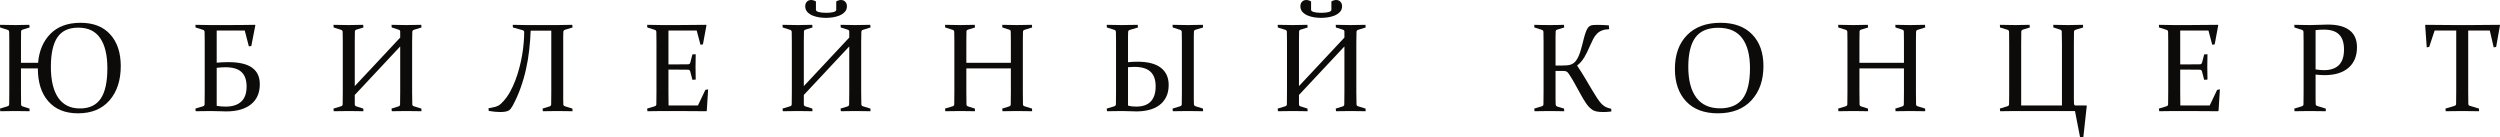
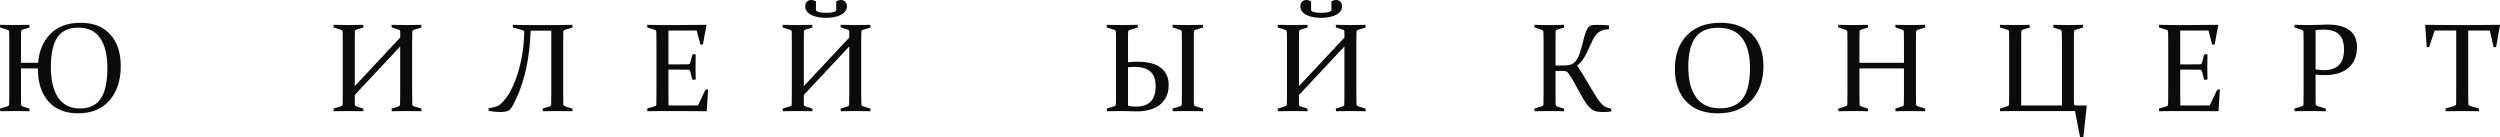
<svg xmlns="http://www.w3.org/2000/svg" width="582" height="32" viewBox="0 0 582 32" fill="none">
  <path d="M4.883 15.928V21.448C4.883 22.576 4.892 23.522 4.911 24.287C4.92 24.545 5.044 24.707 5.281 24.774L6.861 25.276L6.89 25.892C5.77 25.864 4.669 25.849 3.587 25.849C2.458 25.849 1.281 25.864 0.057 25.892L0 25.276L1.751 24.745C1.998 24.669 2.126 24.521 2.135 24.301C2.154 23.527 2.164 22.576 2.164 21.448V9.821C2.164 8.865 2.154 8.072 2.135 7.441C2.126 7.192 2.012 7.03 1.794 6.953L0.028 6.394L0 5.778C1.224 5.816 2.401 5.835 3.53 5.835C4.612 5.835 5.713 5.816 6.833 5.778L6.89 6.394L5.281 6.896C5.044 6.953 4.92 7.102 4.911 7.34C4.892 8.029 4.883 8.836 4.883 9.763V14.624H8.868C9.096 11.842 10.05 9.596 11.729 7.885C13.419 6.165 15.763 5.305 18.761 5.305C21.741 5.305 24.042 6.208 25.665 8.014C27.297 9.811 28.113 12.268 28.113 15.383C28.113 18.691 27.241 21.352 25.494 23.369C23.748 25.376 21.305 26.38 18.163 26.38C15.193 26.38 12.892 25.453 11.26 23.599C9.627 21.744 8.811 19.188 8.811 15.928H4.883ZM11.843 15.57C11.843 18.695 12.413 21.09 13.551 22.753C14.7 24.416 16.384 25.247 18.605 25.247C20.787 25.247 22.396 24.492 23.43 22.982C24.474 21.472 24.996 19.102 24.996 15.871C24.996 12.841 24.441 10.514 23.331 8.889C22.23 7.254 20.526 6.437 18.22 6.437C15.99 6.437 14.368 7.192 13.352 8.703C12.346 10.213 11.843 12.502 11.843 15.57Z" fill="#0D0B09" />
-   <path d="M56.981 7.111H50.448V14.595C51.368 14.509 52.265 14.466 53.138 14.466C55.662 14.466 57.518 14.901 58.704 15.771C59.89 16.631 60.483 17.907 60.483 19.599C60.483 21.634 59.795 23.202 58.419 24.301C57.043 25.391 55.121 25.936 52.654 25.936C52.17 25.936 51.629 25.921 51.031 25.892C50.443 25.864 49.793 25.849 49.081 25.849C47.933 25.849 46.756 25.864 45.551 25.892L45.494 25.276L47.245 24.745C47.492 24.669 47.62 24.521 47.629 24.301C47.639 23.919 47.644 23.493 47.644 23.025C47.653 22.547 47.658 22.021 47.658 21.448V9.821C47.658 9.333 47.653 8.894 47.644 8.502C47.644 8.11 47.639 7.756 47.629 7.441C47.62 7.192 47.506 7.03 47.288 6.953L45.523 6.394L45.494 5.778C46.718 5.816 47.895 5.835 49.024 5.835H52.654C53.831 5.835 54.96 5.83 56.042 5.821C57.124 5.811 58.229 5.797 59.359 5.778L59.444 5.892L58.505 10.71L57.935 10.796L56.981 7.111ZM50.448 24.645C51.15 24.76 51.843 24.817 52.526 24.817C54.111 24.817 55.321 24.43 56.156 23.656C56.991 22.882 57.409 21.716 57.409 20.158C57.409 18.638 57.015 17.51 56.227 16.774C55.439 16.029 54.191 15.656 52.483 15.656C51.904 15.656 51.226 15.699 50.448 15.785V24.645Z" fill="#0D0B09" />
  <path d="M82.59 22.108V24.287C82.59 24.535 82.723 24.698 82.988 24.774L84.568 25.276L84.611 25.892C83.482 25.864 82.353 25.849 81.223 25.849C80.094 25.849 78.917 25.864 77.693 25.892L77.636 25.276L79.387 24.745C79.634 24.669 79.762 24.521 79.771 24.301C79.79 23.527 79.8 22.576 79.8 21.448V9.821C79.8 8.865 79.79 8.072 79.771 7.441C79.762 7.192 79.648 7.03 79.43 6.953L77.665 6.394L77.636 5.778C78.86 5.816 80.037 5.835 81.166 5.835C82.305 5.835 83.43 5.816 84.54 5.778L84.611 6.394L82.988 6.896C82.751 6.953 82.628 7.102 82.618 7.34C82.599 8.029 82.59 8.836 82.59 9.763V20.043L93.166 8.746V7.34C93.166 7.121 93.033 6.973 92.768 6.896L91.188 6.394L91.145 5.778C92.303 5.816 93.451 5.835 94.59 5.835C95.719 5.835 96.877 5.816 98.063 5.778L98.12 6.394L96.326 6.953C96.108 7.03 95.994 7.192 95.985 7.441C95.956 8.072 95.942 8.865 95.942 9.821V21.448C95.942 22.576 95.956 23.527 95.985 24.301C95.994 24.521 96.122 24.669 96.369 24.745L98.091 25.276L98.12 25.892C96.858 25.864 95.662 25.849 94.533 25.849C93.403 25.849 92.298 25.864 91.216 25.892L91.145 25.276L92.768 24.774C93.005 24.707 93.128 24.545 93.138 24.287L93.166 21.448V10.81L82.59 22.108Z" fill="#0D0B09" />
  <path d="M131.116 10.222V21.448C131.116 22.021 131.116 22.547 131.116 23.025C131.125 23.493 131.135 23.919 131.144 24.301C131.154 24.521 131.287 24.669 131.543 24.745L133.251 25.276L133.294 25.892C132.032 25.864 130.836 25.849 129.707 25.849C128.577 25.849 127.467 25.864 126.376 25.892L126.319 25.276L127.942 24.774C128.179 24.698 128.302 24.535 128.312 24.287C128.321 23.904 128.326 23.479 128.326 23.011C128.335 22.542 128.34 22.021 128.34 21.448V7.14H123.543C123.486 8.631 123.372 10.127 123.201 11.627C123.04 13.118 122.793 14.6 122.461 16.072C122.138 17.544 121.721 18.996 121.208 20.43C120.706 21.864 120.079 23.269 119.33 24.645C119.187 24.884 119.05 25.094 118.917 25.276C118.793 25.458 118.627 25.61 118.418 25.735C118.21 25.849 117.949 25.936 117.636 25.993C117.322 26.05 116.919 26.079 116.426 26.079C115.666 26.079 114.784 25.993 113.778 25.821L113.721 25.204L114.547 25.047C114.888 24.989 115.173 24.922 115.401 24.846C115.638 24.769 115.851 24.679 116.041 24.573C116.241 24.459 116.43 24.32 116.611 24.158C116.791 23.995 116.995 23.785 117.223 23.527C117.802 22.887 118.319 22.151 118.774 21.319C119.239 20.478 119.647 19.584 119.999 18.638C120.359 17.692 120.668 16.717 120.924 15.713C121.19 14.71 121.403 13.725 121.564 12.76C121.726 11.785 121.844 10.844 121.92 9.935C121.996 9.027 122.034 8.201 122.034 7.455C122.034 7.235 121.882 7.082 121.579 6.996L119.401 6.394L119.372 5.778C120.653 5.816 121.669 5.835 122.418 5.835H129.707C130.836 5.835 132.008 5.816 133.223 5.778L133.294 6.394L131.543 6.925C131.306 7.001 131.173 7.154 131.144 7.384C131.135 7.766 131.125 8.191 131.116 8.659C131.116 9.128 131.116 9.649 131.116 10.222Z" fill="#0D0B09" />
  <path d="M154.19 5.835H157.649C159.775 5.835 162.019 5.816 164.382 5.778L164.468 5.892L163.642 10.323L163.073 10.423L162.19 7.111H155.614V14.996H156.909C157.896 14.996 158.997 14.987 160.212 14.968C160.458 14.958 160.62 14.834 160.696 14.595L161.194 12.659L161.962 12.631C161.934 13.969 161.92 14.958 161.92 15.599C161.92 16.22 161.934 17.195 161.962 18.523L161.194 18.581L160.681 16.616C160.605 16.368 160.458 16.239 160.24 16.229C159.006 16.21 157.891 16.201 156.895 16.201H155.614V21.419C155.614 22.48 155.623 23.527 155.642 24.559H162.475L164.212 20.918L164.852 20.803L164.539 25.792L164.439 25.892C161.981 25.864 159.713 25.849 157.635 25.849H154.247C153.099 25.849 151.922 25.864 150.717 25.892L150.66 25.276L152.411 24.745C152.648 24.679 152.776 24.53 152.795 24.301C152.805 23.919 152.81 23.493 152.81 23.025C152.819 22.547 152.824 22.021 152.824 21.448V9.821C152.824 9.333 152.819 8.894 152.81 8.502C152.81 8.11 152.805 7.756 152.795 7.441C152.786 7.192 152.672 7.03 152.454 6.953L150.689 6.394L150.66 5.778C151.884 5.816 153.061 5.835 154.19 5.835Z" fill="#0D0B09" />
  <path d="M187.129 22.108V24.287C187.129 24.535 187.262 24.698 187.528 24.774L189.108 25.276L189.151 25.892C188.021 25.864 186.892 25.849 185.763 25.849C184.634 25.849 183.457 25.864 182.233 25.892L182.176 25.276L183.927 24.745C184.173 24.669 184.301 24.521 184.311 24.301C184.33 23.527 184.339 22.576 184.339 21.448V9.821C184.339 8.865 184.33 8.072 184.311 7.441C184.301 7.192 184.188 7.03 183.969 6.953L182.204 6.394L182.176 5.778C183.4 5.816 184.577 5.835 185.706 5.835C186.845 5.835 187.969 5.816 189.08 5.778L189.151 6.394L187.528 6.896C187.291 6.953 187.167 7.102 187.158 7.34C187.139 8.029 187.129 8.836 187.129 9.763V20.043L197.706 8.746V7.34C197.706 7.121 197.573 6.973 197.307 6.896L195.727 6.394L195.684 5.778C196.842 5.816 197.99 5.835 199.129 5.835C200.259 5.835 201.416 5.816 202.603 5.778L202.659 6.394L200.866 6.953C200.648 7.03 200.534 7.192 200.524 7.441C200.496 8.072 200.482 8.865 200.482 9.821V21.448C200.482 22.576 200.496 23.527 200.524 24.301C200.534 24.521 200.662 24.669 200.909 24.745L202.631 25.276L202.659 25.892C201.397 25.864 200.202 25.849 199.072 25.849C197.943 25.849 196.837 25.864 195.756 25.892L195.684 25.276L197.307 24.774C197.544 24.707 197.668 24.545 197.677 24.287L197.706 21.448V10.81L187.129 22.108ZM189.948 0.344V2.308C189.948 2.413 190.01 2.509 190.133 2.595C190.256 2.681 190.422 2.753 190.631 2.81C190.849 2.867 191.101 2.91 191.386 2.939C191.68 2.968 191.998 2.982 192.339 2.982C192.681 2.982 192.994 2.968 193.279 2.939C193.563 2.91 193.81 2.867 194.019 2.81C194.228 2.753 194.389 2.681 194.503 2.595C194.617 2.509 194.674 2.413 194.674 2.308V0.344C194.854 0.229 195.039 0.143 195.229 0.086C195.428 0.029 195.613 0 195.784 0C196.202 0 196.534 0.139 196.781 0.416C197.037 0.693 197.165 1.032 197.165 1.434C197.165 1.978 196.999 2.428 196.667 2.781C196.334 3.125 195.922 3.403 195.428 3.613C194.935 3.814 194.403 3.957 193.834 4.043C193.265 4.119 192.747 4.158 192.282 4.158C191.817 4.158 191.3 4.119 190.731 4.043C190.171 3.957 189.644 3.814 189.151 3.613C188.667 3.403 188.263 3.125 187.941 2.781C187.618 2.428 187.457 1.978 187.457 1.434C187.457 1.032 187.58 0.693 187.827 0.416C188.083 0.139 188.42 0 188.838 0C189.008 0 189.189 0.029 189.378 0.086C189.578 0.143 189.768 0.229 189.948 0.344Z" fill="#0D0B09" />
-   <path d="M224.965 15.928V21.448C224.965 22.576 224.975 23.522 224.994 24.287C225.003 24.545 225.127 24.707 225.364 24.774L226.944 25.276L226.987 25.892C225.857 25.864 224.728 25.849 223.599 25.849C222.469 25.849 221.293 25.864 220.068 25.892L220.012 25.276L221.762 24.745C222.009 24.669 222.137 24.521 222.147 24.301C222.166 23.527 222.175 22.576 222.175 21.448V9.821C222.175 8.865 222.166 8.072 222.147 7.441C222.137 7.192 222.023 7.03 221.805 6.953L220.04 6.394L220.012 5.778C221.236 5.816 222.412 5.835 223.542 5.835C224.681 5.835 225.805 5.816 226.915 5.778L226.987 6.394L225.364 6.896C225.127 6.953 225.003 7.102 224.994 7.34C224.975 8.029 224.965 8.836 224.965 9.763V14.624H235.328V9.763C235.328 8.836 235.319 8.029 235.3 7.34C235.29 7.102 235.167 6.953 234.93 6.896L233.349 6.394L233.321 5.778C234.479 5.816 235.622 5.835 236.752 5.835C237.881 5.835 239.039 5.816 240.225 5.778L240.282 6.394L238.488 6.953C238.27 7.03 238.156 7.192 238.147 7.441C238.128 8.072 238.118 8.865 238.118 9.821V21.448C238.118 22.576 238.128 23.527 238.147 24.301C238.156 24.521 238.284 24.669 238.531 24.745L240.253 25.276L240.282 25.892C239.029 25.864 237.833 25.849 236.695 25.849C235.565 25.849 234.46 25.864 233.378 25.892L233.321 25.276L234.93 24.774C235.167 24.707 235.29 24.545 235.3 24.287C235.319 23.522 235.328 22.576 235.328 21.448V15.928H224.965Z" fill="#0D0B09" />
  <path d="M277.918 21.448C277.918 22.021 277.918 22.542 277.918 23.011C277.928 23.479 277.937 23.904 277.947 24.287C277.956 24.526 278.122 24.688 278.445 24.774L280.054 25.276L280.082 25.892C278.858 25.864 277.681 25.849 276.552 25.849C275.413 25.849 274.241 25.864 273.036 25.892L272.965 25.276L274.716 24.745C274.962 24.679 275.095 24.53 275.114 24.301C275.124 23.919 275.128 23.493 275.128 23.025C275.138 22.547 275.143 22.021 275.143 21.448V9.821C275.143 9.333 275.138 8.894 275.128 8.502C275.128 8.11 275.124 7.756 275.114 7.441C275.105 7.192 274.986 7.03 274.758 6.953L273.007 6.394L272.965 5.778C274.198 5.816 275.375 5.835 276.495 5.835C277.634 5.835 278.81 5.816 280.025 5.778L280.082 6.394L278.317 6.925C278.089 6.982 277.966 7.13 277.947 7.369C277.937 7.704 277.928 8.072 277.918 8.473C277.918 8.865 277.918 9.295 277.918 9.763V21.448ZM262.602 9.763V14.48C263.351 14.404 264.087 14.366 264.808 14.366C267.238 14.366 269.055 14.839 270.26 15.785C271.465 16.722 272.068 18.055 272.068 19.785C272.068 20.894 271.864 21.84 271.456 22.624C271.057 23.407 270.516 24.043 269.833 24.53C269.15 25.018 268.353 25.376 267.442 25.606C266.531 25.826 265.572 25.936 264.566 25.936C264.111 25.936 263.608 25.921 263.057 25.892C262.516 25.864 261.909 25.849 261.235 25.849C260.087 25.849 258.91 25.864 257.705 25.892L257.648 25.276L259.399 24.745C259.636 24.679 259.764 24.53 259.783 24.301C259.793 23.919 259.798 23.493 259.798 23.025C259.807 22.547 259.812 22.021 259.812 21.448V9.821C259.812 9.333 259.807 8.894 259.798 8.502C259.798 8.11 259.793 7.756 259.783 7.441C259.774 7.192 259.66 7.03 259.442 6.953L257.677 6.394L257.648 5.778C258.872 5.816 260.049 5.835 261.178 5.835C262.317 5.835 263.541 5.816 264.851 5.778L264.922 6.394L263 6.968C262.763 7.054 262.64 7.202 262.63 7.412C262.621 7.747 262.611 8.115 262.602 8.516C262.602 8.908 262.602 9.324 262.602 9.763ZM262.602 15.642V24.573C263.076 24.736 263.707 24.817 264.495 24.817C266.004 24.817 267.138 24.421 267.897 23.627C268.656 22.824 269.036 21.654 269.036 20.115C269.036 18.566 268.633 17.424 267.826 16.688C267.029 15.943 265.781 15.57 264.082 15.57C263.873 15.57 263.641 15.579 263.385 15.599C263.138 15.608 262.877 15.623 262.602 15.642Z" fill="#0D0B09" />
  <path d="M302.402 22.108V24.287C302.402 24.535 302.535 24.698 302.801 24.774L304.381 25.276L304.423 25.892C303.294 25.864 302.165 25.849 301.035 25.849C299.906 25.849 298.729 25.864 297.505 25.892L297.448 25.276L299.199 24.745C299.446 24.669 299.574 24.521 299.584 24.301C299.603 23.527 299.612 22.576 299.612 21.448V9.821C299.612 8.865 299.603 8.072 299.584 7.441C299.574 7.192 299.46 7.03 299.242 6.953L297.477 6.394L297.448 5.778C298.673 5.816 299.849 5.835 300.979 5.835C302.117 5.835 303.242 5.816 304.352 5.778L304.423 6.394L302.801 6.896C302.563 6.953 302.44 7.102 302.43 7.34C302.411 8.029 302.402 8.836 302.402 9.763V20.043L312.978 8.746V7.34C312.978 7.121 312.846 6.973 312.58 6.896L311 6.394L310.957 5.778C312.115 5.816 313.263 5.835 314.402 5.835C315.531 5.835 316.689 5.816 317.875 5.778L317.932 6.394L316.138 6.953C315.92 7.03 315.806 7.192 315.797 7.441C315.768 8.072 315.754 8.865 315.754 9.821V21.448C315.754 22.576 315.768 23.527 315.797 24.301C315.806 24.521 315.934 24.669 316.181 24.745L317.904 25.276L317.932 25.892C316.67 25.864 315.474 25.849 314.345 25.849C313.216 25.849 312.11 25.864 311.028 25.892L310.957 25.276L312.58 24.774C312.817 24.707 312.94 24.545 312.95 24.287L312.978 21.448V10.81L302.402 22.108ZM305.22 0.344V2.308C305.22 2.413 305.282 2.509 305.406 2.595C305.529 2.681 305.695 2.753 305.904 2.81C306.122 2.867 306.373 2.91 306.658 2.939C306.952 2.968 307.27 2.982 307.612 2.982C307.954 2.982 308.267 2.968 308.551 2.939C308.836 2.91 309.083 2.867 309.292 2.81C309.5 2.753 309.662 2.681 309.776 2.595C309.889 2.509 309.946 2.413 309.946 2.308V0.344C310.127 0.229 310.312 0.143 310.502 0.086C310.701 0.029 310.886 0 311.057 0C311.474 0 311.806 0.139 312.053 0.416C312.309 0.693 312.437 1.032 312.437 1.434C312.437 1.978 312.271 2.428 311.939 2.781C311.607 3.125 311.194 3.403 310.701 3.613C310.207 3.814 309.676 3.957 309.107 4.043C308.537 4.119 308.02 4.158 307.555 4.158C307.09 4.158 306.573 4.119 306.003 4.043C305.443 3.957 304.917 3.814 304.423 3.613C303.939 3.403 303.536 3.125 303.213 2.781C302.891 2.428 302.729 1.978 302.729 1.434C302.729 1.032 302.853 0.693 303.1 0.416C303.356 0.139 303.693 0 304.11 0C304.281 0 304.461 0.029 304.651 0.086C304.85 0.143 305.04 0.229 305.22 0.344Z" fill="#0D0B09" />
-   <path d="M362.131 16.516V21.448C362.131 22.021 362.131 22.538 362.131 22.996C362.14 23.455 362.15 23.871 362.159 24.244C362.169 24.54 362.292 24.726 362.529 24.803L364.109 25.276L364.152 25.892C363.023 25.864 361.894 25.849 360.764 25.849C359.616 25.849 358.439 25.864 357.234 25.892L357.177 25.276L358.928 24.745C359.165 24.679 359.293 24.53 359.312 24.301C359.322 23.919 359.327 23.493 359.327 23.025C359.336 22.547 359.341 22.021 359.341 21.448V9.821C359.341 9.333 359.336 8.894 359.327 8.502C359.327 8.11 359.322 7.756 359.312 7.441C359.303 7.192 359.189 7.03 358.971 6.953L357.206 6.394L357.177 5.778C357.803 5.797 358.406 5.811 358.985 5.821C359.564 5.83 360.138 5.835 360.707 5.835C361.277 5.835 361.837 5.83 362.387 5.821C362.947 5.811 363.512 5.797 364.081 5.778L364.152 6.394L362.529 6.896C362.292 6.953 362.169 7.102 362.159 7.34C362.15 7.685 362.14 8.057 362.131 8.459C362.131 8.86 362.131 9.295 362.131 9.763V15.255H363.625C364.062 15.255 364.451 15.24 364.793 15.211C365.144 15.183 365.462 15.116 365.746 15.011C366.041 14.896 366.302 14.738 366.529 14.538C366.767 14.327 366.985 14.045 367.184 13.692C367.393 13.338 367.587 12.903 367.768 12.387C367.948 11.871 368.133 11.245 368.323 10.509C368.513 9.744 368.679 9.094 368.821 8.559C368.973 8.024 369.12 7.584 369.262 7.24C369.405 6.886 369.552 6.614 369.704 6.423C369.856 6.222 370.031 6.079 370.23 5.993C370.43 5.897 370.667 5.84 370.942 5.821C371.217 5.802 371.549 5.792 371.939 5.792C372.745 5.792 373.613 5.83 374.543 5.907L374.6 6.796C373.946 6.815 373.39 6.915 372.935 7.097C372.489 7.269 372.1 7.522 371.768 7.857C371.445 8.182 371.156 8.588 370.899 9.075C370.653 9.553 370.396 10.098 370.131 10.71C369.931 11.159 369.727 11.603 369.519 12.043C369.31 12.483 369.087 12.903 368.85 13.305C368.612 13.697 368.351 14.06 368.067 14.394C367.791 14.729 367.483 15.015 367.141 15.255C367.825 16.268 368.451 17.257 369.02 18.222C369.59 19.188 370.116 20.076 370.6 20.889C371.056 21.644 371.469 22.308 371.839 22.882C372.218 23.455 372.57 23.904 372.892 24.229C373.063 24.392 373.229 24.53 373.39 24.645C373.552 24.76 373.718 24.86 373.889 24.946C374.059 25.023 374.24 25.09 374.43 25.147C374.619 25.204 374.838 25.262 375.084 25.319L375.127 25.95C374.444 26.036 373.874 26.079 373.419 26.079C373.03 26.079 372.688 26.069 372.394 26.05C372.1 26.031 371.834 25.993 371.597 25.936C371.369 25.878 371.16 25.806 370.971 25.72C370.79 25.625 370.615 25.505 370.444 25.362C370.017 25.047 369.595 24.578 369.177 23.957C368.759 23.336 368.323 22.605 367.867 21.763C367.497 21.104 367.118 20.416 366.729 19.699C366.349 18.982 365.931 18.275 365.476 17.577C365.343 17.376 365.229 17.209 365.134 17.075C365.039 16.932 364.935 16.822 364.821 16.745C364.717 16.66 364.593 16.602 364.451 16.573C364.318 16.535 364.143 16.516 363.924 16.516H362.131Z" fill="#0D0B09" />
+   <path d="M362.131 16.516V21.448C362.131 22.021 362.131 22.538 362.131 22.996C362.14 23.455 362.15 23.871 362.159 24.244C362.169 24.54 362.292 24.726 362.529 24.803L364.109 25.276L364.152 25.892C363.023 25.864 361.894 25.849 360.764 25.849C359.616 25.849 358.439 25.864 357.234 25.892L357.177 25.276L358.928 24.745C359.165 24.679 359.293 24.53 359.312 24.301C359.322 23.919 359.327 23.493 359.327 23.025C359.336 22.547 359.341 22.021 359.341 21.448V9.821C359.341 9.333 359.336 8.894 359.327 8.502C359.327 8.11 359.322 7.756 359.312 7.441C359.303 7.192 359.189 7.03 358.971 6.953L357.206 6.394L357.177 5.778C357.803 5.797 358.406 5.811 358.985 5.821C359.564 5.83 360.138 5.835 360.707 5.835C361.277 5.835 361.837 5.83 362.387 5.821C362.947 5.811 363.512 5.797 364.081 5.778L364.152 6.394L362.529 6.896C362.292 6.953 362.169 7.102 362.159 7.34C362.15 7.685 362.14 8.057 362.131 8.459C362.131 8.86 362.131 9.295 362.131 9.763V15.255C364.062 15.255 364.451 15.24 364.793 15.211C365.144 15.183 365.462 15.116 365.746 15.011C366.041 14.896 366.302 14.738 366.529 14.538C366.767 14.327 366.985 14.045 367.184 13.692C367.393 13.338 367.587 12.903 367.768 12.387C367.948 11.871 368.133 11.245 368.323 10.509C368.513 9.744 368.679 9.094 368.821 8.559C368.973 8.024 369.12 7.584 369.262 7.24C369.405 6.886 369.552 6.614 369.704 6.423C369.856 6.222 370.031 6.079 370.23 5.993C370.43 5.897 370.667 5.84 370.942 5.821C371.217 5.802 371.549 5.792 371.939 5.792C372.745 5.792 373.613 5.83 374.543 5.907L374.6 6.796C373.946 6.815 373.39 6.915 372.935 7.097C372.489 7.269 372.1 7.522 371.768 7.857C371.445 8.182 371.156 8.588 370.899 9.075C370.653 9.553 370.396 10.098 370.131 10.71C369.931 11.159 369.727 11.603 369.519 12.043C369.31 12.483 369.087 12.903 368.85 13.305C368.612 13.697 368.351 14.06 368.067 14.394C367.791 14.729 367.483 15.015 367.141 15.255C367.825 16.268 368.451 17.257 369.02 18.222C369.59 19.188 370.116 20.076 370.6 20.889C371.056 21.644 371.469 22.308 371.839 22.882C372.218 23.455 372.57 23.904 372.892 24.229C373.063 24.392 373.229 24.53 373.39 24.645C373.552 24.76 373.718 24.86 373.889 24.946C374.059 25.023 374.24 25.09 374.43 25.147C374.619 25.204 374.838 25.262 375.084 25.319L375.127 25.95C374.444 26.036 373.874 26.079 373.419 26.079C373.03 26.079 372.688 26.069 372.394 26.05C372.1 26.031 371.834 25.993 371.597 25.936C371.369 25.878 371.16 25.806 370.971 25.72C370.79 25.625 370.615 25.505 370.444 25.362C370.017 25.047 369.595 24.578 369.177 23.957C368.759 23.336 368.323 22.605 367.867 21.763C367.497 21.104 367.118 20.416 366.729 19.699C366.349 18.982 365.931 18.275 365.476 17.577C365.343 17.376 365.229 17.209 365.134 17.075C365.039 16.932 364.935 16.822 364.821 16.745C364.717 16.66 364.593 16.602 364.451 16.573C364.318 16.535 364.143 16.516 363.924 16.516H362.131Z" fill="#0D0B09" />
  <path d="M393.034 15.57C393.034 18.686 393.661 21.075 394.913 22.738C396.166 24.392 398.002 25.219 400.422 25.219C402.804 25.219 404.56 24.468 405.689 22.968C406.828 21.458 407.397 19.092 407.397 15.871C407.397 12.851 406.795 10.528 405.589 8.903C404.384 7.278 402.524 6.466 400.009 6.466C397.57 6.466 395.796 7.221 394.686 8.731C393.585 10.232 393.034 12.511 393.034 15.57ZM410.529 15.383C410.529 18.691 409.594 21.352 407.725 23.369C405.865 25.376 403.26 26.38 399.91 26.38C396.731 26.38 394.268 25.453 392.522 23.599C390.785 21.735 389.917 19.216 389.917 16.043C389.917 12.736 390.852 10.122 392.721 8.201C394.6 6.27 397.2 5.305 400.522 5.305C403.71 5.305 406.173 6.208 407.91 8.014C409.656 9.811 410.529 12.268 410.529 15.383Z" fill="#0D0B09" />
  <path d="M432.877 15.928V21.448C432.877 22.576 432.887 23.522 432.906 24.287C432.915 24.545 433.039 24.707 433.276 24.774L434.856 25.276L434.899 25.892C433.769 25.864 432.64 25.849 431.511 25.849C430.381 25.849 429.205 25.864 427.981 25.892L427.924 25.276L429.674 24.745C429.921 24.669 430.049 24.521 430.059 24.301C430.078 23.527 430.087 22.576 430.087 21.448V9.821C430.087 8.865 430.078 8.072 430.059 7.441C430.049 7.192 429.935 7.03 429.717 6.953L427.952 6.394L427.924 5.778C429.148 5.816 430.325 5.835 431.454 5.835C432.593 5.835 433.717 5.816 434.827 5.778L434.899 6.394L433.276 6.896C433.039 6.953 432.915 7.102 432.906 7.34C432.887 8.029 432.877 8.836 432.877 9.763V14.624H443.24V9.763C443.24 8.836 443.231 8.029 443.212 7.34C443.202 7.102 443.079 6.953 442.842 6.896L441.262 6.394L441.233 5.778C442.391 5.816 443.534 5.835 444.664 5.835C445.793 5.835 446.951 5.816 448.137 5.778L448.194 6.394L446.4 6.953C446.182 7.03 446.068 7.192 446.059 7.441C446.04 8.072 446.03 8.865 446.03 9.821V21.448C446.03 22.576 446.04 23.527 446.059 24.301C446.068 24.521 446.196 24.669 446.443 24.745L448.165 25.276L448.194 25.892C446.941 25.864 445.745 25.849 444.607 25.849C443.477 25.849 442.372 25.864 441.29 25.892L441.233 25.276L442.842 24.774C443.079 24.707 443.202 24.545 443.212 24.287C443.231 23.522 443.24 22.576 443.24 21.448V15.928H432.877Z" fill="#0D0B09" />
  <path d="M482.798 21.806C482.798 22.342 482.798 22.796 482.798 23.169C482.808 23.541 482.817 23.837 482.827 24.057C482.836 24.382 482.941 24.545 483.14 24.545H485.717L485.802 24.645L485.005 31.9L484.25 32L483.055 25.849H469.105C467.975 25.849 466.818 25.864 465.631 25.892L465.574 25.276L467.368 24.717C467.586 24.65 467.7 24.492 467.71 24.244C467.729 23.613 467.738 22.82 467.738 21.864V10.222C467.738 9.104 467.729 8.158 467.71 7.384C467.7 7.164 467.572 7.011 467.325 6.925L465.603 6.394L465.574 5.778C466.837 5.816 468.032 5.835 469.162 5.835C470.291 5.835 471.396 5.816 472.478 5.778L472.549 6.394L470.927 6.896C470.689 6.963 470.566 7.13 470.557 7.398C470.538 8.162 470.528 9.104 470.528 10.222V24.545H480.023V10.222C480.023 9.104 480.008 8.162 479.98 7.398C479.97 7.13 479.847 6.963 479.61 6.896L478.03 6.394L478.001 5.778C479.121 5.816 480.246 5.835 481.375 5.835C482.514 5.835 483.69 5.816 484.905 5.778L484.962 6.394L483.211 6.925C482.964 7.011 482.836 7.164 482.827 7.384C482.808 8.158 482.798 9.104 482.798 10.222V21.806Z" fill="#0D0B09" />
  <path d="M506.129 5.835H509.588C511.714 5.835 513.958 5.816 516.321 5.778L516.407 5.892L515.581 10.323L515.012 10.423L514.129 7.111H507.553V14.996H508.848C509.835 14.996 510.936 14.987 512.15 14.968C512.397 14.958 512.558 14.834 512.634 14.595L513.133 12.659L513.901 12.631C513.873 13.969 513.859 14.958 513.859 15.599C513.859 16.22 513.873 17.195 513.901 18.523L513.133 18.581L512.62 16.616C512.544 16.368 512.397 16.239 512.179 16.229C510.945 16.21 509.83 16.201 508.834 16.201H507.553V21.419C507.553 22.48 507.562 23.527 507.581 24.559H514.414L516.15 20.918L516.791 20.803L516.478 25.792L516.378 25.892C513.92 25.864 511.652 25.849 509.574 25.849H506.186C505.038 25.849 503.861 25.864 502.656 25.892L502.599 25.276L504.35 24.745C504.587 24.679 504.715 24.53 504.734 24.301C504.744 23.919 504.748 23.493 504.748 23.025C504.758 22.547 504.763 22.021 504.763 21.448V9.821C504.763 9.333 504.758 8.894 504.748 8.502C504.748 8.11 504.744 7.756 504.734 7.441C504.725 7.192 504.611 7.03 504.392 6.953L502.627 6.394L502.599 5.778C503.823 5.816 505 5.835 506.129 5.835Z" fill="#0D0B09" />
  <path d="M539.068 16.158C539.732 16.272 540.387 16.33 541.033 16.33C542.551 16.33 543.704 15.938 544.492 15.154C545.289 14.361 545.687 13.152 545.687 11.527C545.687 9.969 545.308 8.808 544.549 8.043C543.799 7.278 542.613 6.896 540.99 6.896C540.354 6.896 539.713 6.934 539.068 7.011V16.158ZM539.068 21.448C539.068 22.021 539.068 22.538 539.068 22.996C539.078 23.455 539.087 23.866 539.097 24.229C539.106 24.449 539.229 24.597 539.467 24.674L541.431 25.276L541.46 25.892C540.084 25.864 538.831 25.849 537.702 25.849C536.553 25.849 535.377 25.864 534.171 25.892L534.114 25.276L535.865 24.745C536.112 24.669 536.24 24.521 536.25 24.301C536.259 23.919 536.264 23.493 536.264 23.025C536.273 22.547 536.278 22.021 536.278 21.448V9.821C536.278 9.333 536.273 8.894 536.264 8.502C536.264 8.11 536.259 7.756 536.25 7.441C536.24 7.192 536.126 7.03 535.908 6.953L534.143 6.394L534.114 5.778C535.339 5.816 536.53 5.835 537.687 5.835C538.466 5.835 539.215 5.816 539.936 5.778C540.667 5.74 541.331 5.72 541.929 5.72C544.159 5.72 545.844 6.165 546.983 7.054C548.131 7.933 548.705 9.247 548.705 10.996C548.705 13.051 548.046 14.648 546.726 15.785C545.407 16.922 543.557 17.491 541.175 17.491C540.52 17.491 539.818 17.448 539.068 17.362V21.448Z" fill="#0D0B09" />
  <path d="M573.231 25.849C572.064 25.849 570.774 25.864 569.36 25.892L569.303 25.276L571.409 24.645C571.647 24.578 571.77 24.43 571.78 24.201C571.798 23.474 571.808 22.547 571.808 21.419V7.111H566.783L565.516 10.925L564.947 11.025L564.577 5.892L564.676 5.778C567.011 5.816 569.246 5.835 571.381 5.835H575.182C577.307 5.835 579.552 5.816 581.915 5.778L582 5.892L581.103 10.925L580.534 11.025L579.623 7.111H574.598V21.419C574.598 22.547 574.607 23.474 574.626 24.201C574.636 24.43 574.759 24.578 574.997 24.645L577.103 25.276L577.132 25.892C575.661 25.864 574.361 25.849 573.231 25.849Z" fill="#0D0B09" />
</svg>